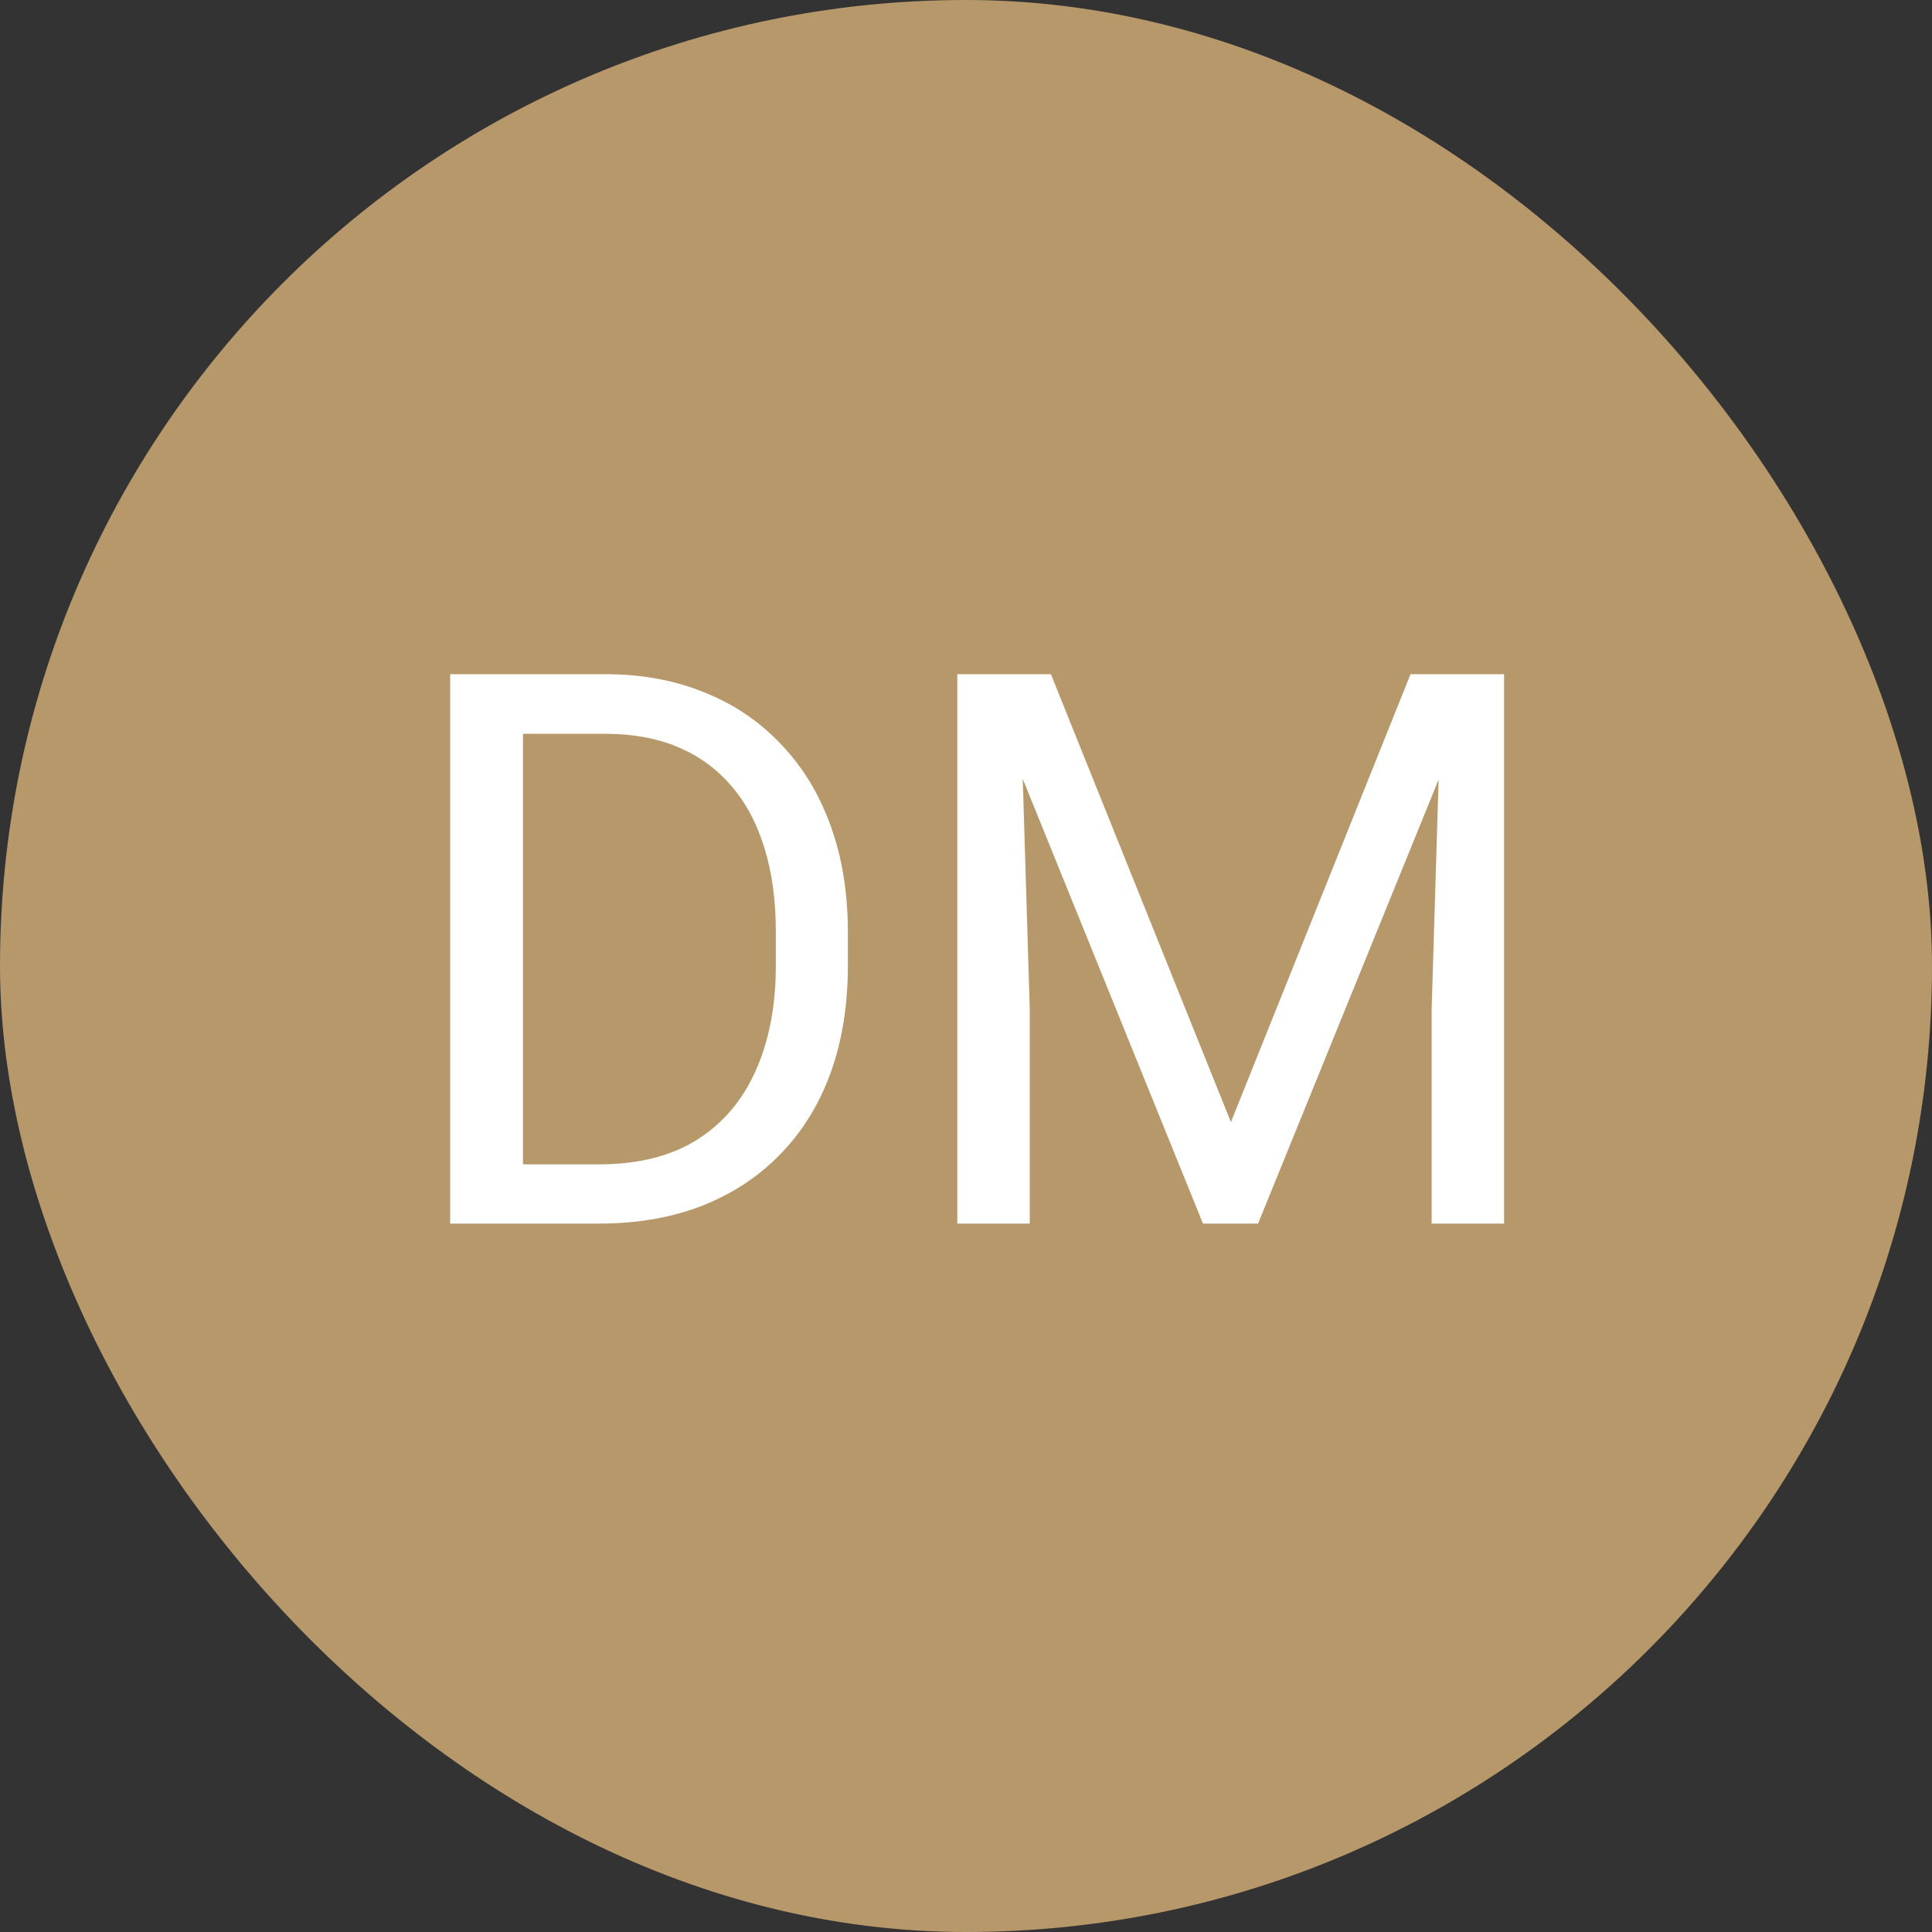
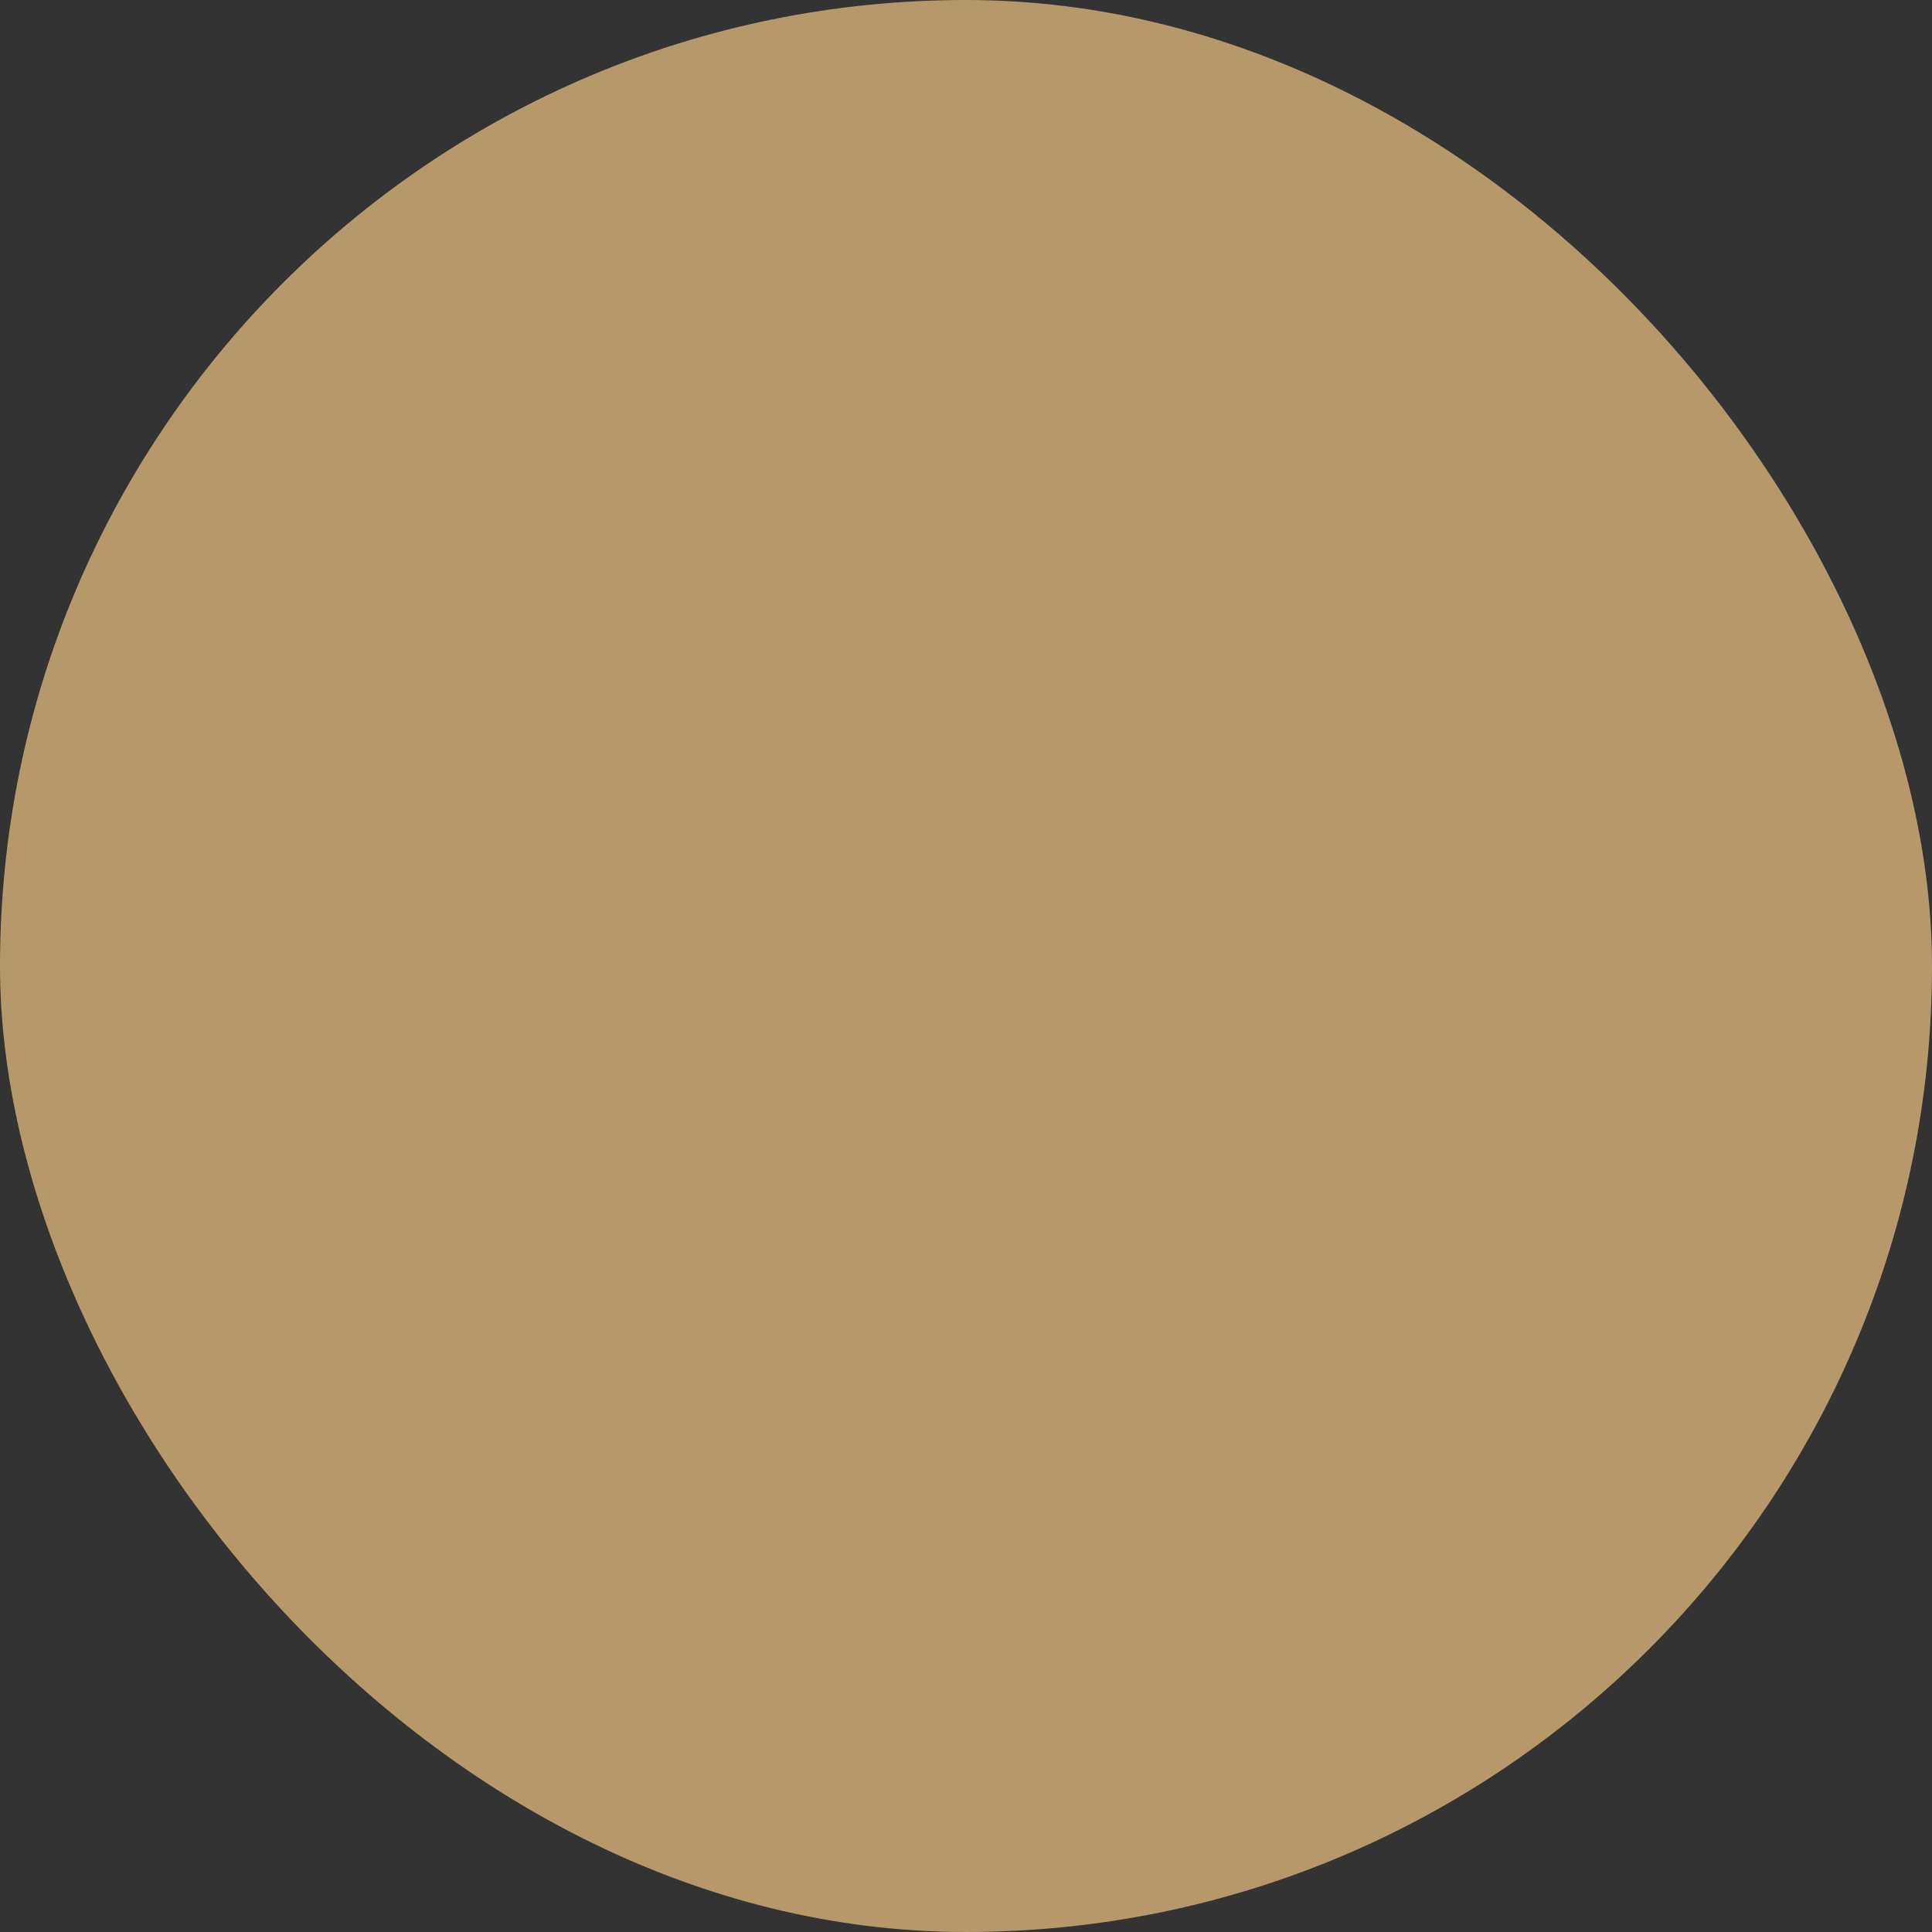
<svg xmlns="http://www.w3.org/2000/svg" width="60" height="60" viewBox="0 0 60 60" fill="none">
  <rect x="0" y="0" width="60" height="60" fill="#333333" stroke="none" />
  <rect width="60" height="60" rx="30" fill="#B7986A" />
-   <path d="M18.598 38H15.035L15.059 36.16H18.598C19.816 36.16 20.832 35.906 21.645 35.398C22.457 34.883 23.066 34.164 23.473 33.242C23.887 32.312 24.094 31.227 24.094 29.984V28.941C24.094 27.965 23.977 27.098 23.742 26.34C23.508 25.574 23.164 24.93 22.711 24.406C22.258 23.875 21.703 23.473 21.047 23.199C20.398 22.926 19.652 22.789 18.809 22.789H14.965V20.938H18.809C19.926 20.938 20.945 21.125 21.867 21.5C22.789 21.867 23.582 22.402 24.246 23.105C24.918 23.801 25.434 24.645 25.793 25.637C26.152 26.621 26.332 27.73 26.332 28.965V29.984C26.332 31.219 26.152 32.332 25.793 33.324C25.434 34.309 24.914 35.148 24.234 35.844C23.562 36.539 22.75 37.074 21.797 37.449C20.852 37.816 19.785 38 18.598 38ZM16.242 20.938V38H13.98V20.938H16.242ZM30.445 20.938H32.637L38.227 34.848L43.805 20.938H46.008L39.07 38H37.359L30.445 20.938ZM29.73 20.938H31.664L31.98 31.344V38H29.73V20.938ZM44.777 20.938H46.711V38H44.461V31.344L44.777 20.938Z" fill="white" />
</svg>